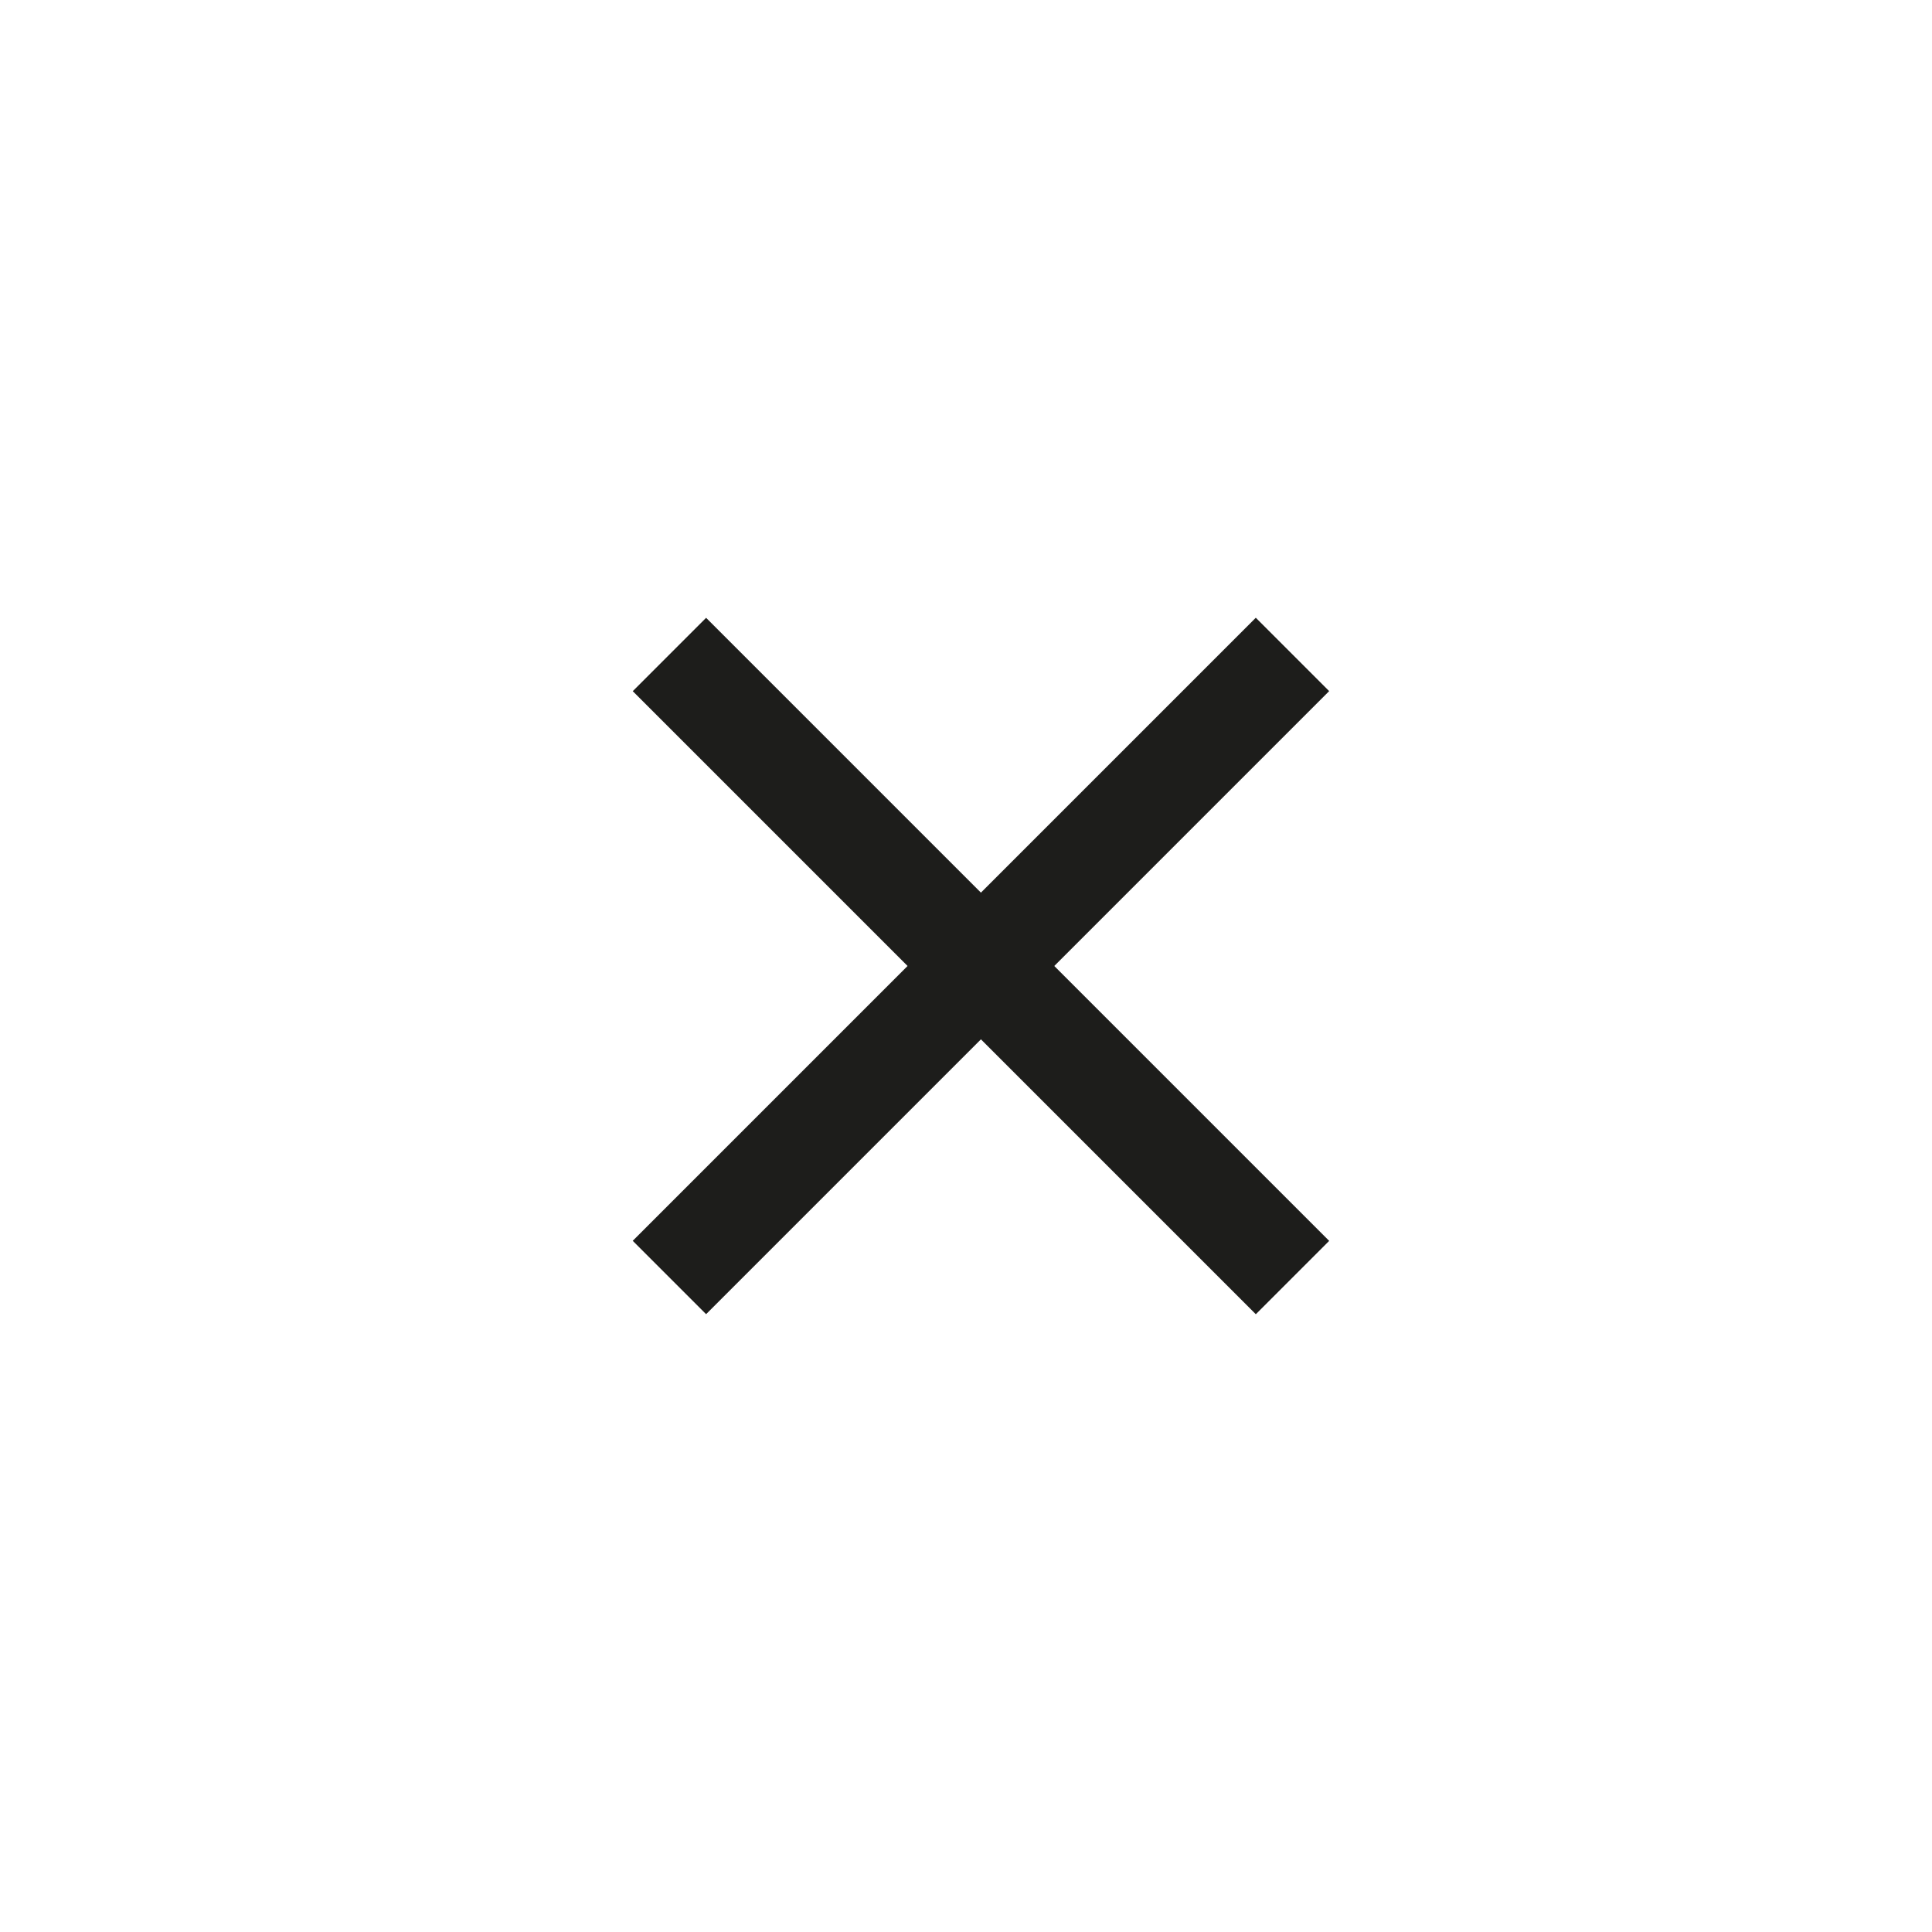
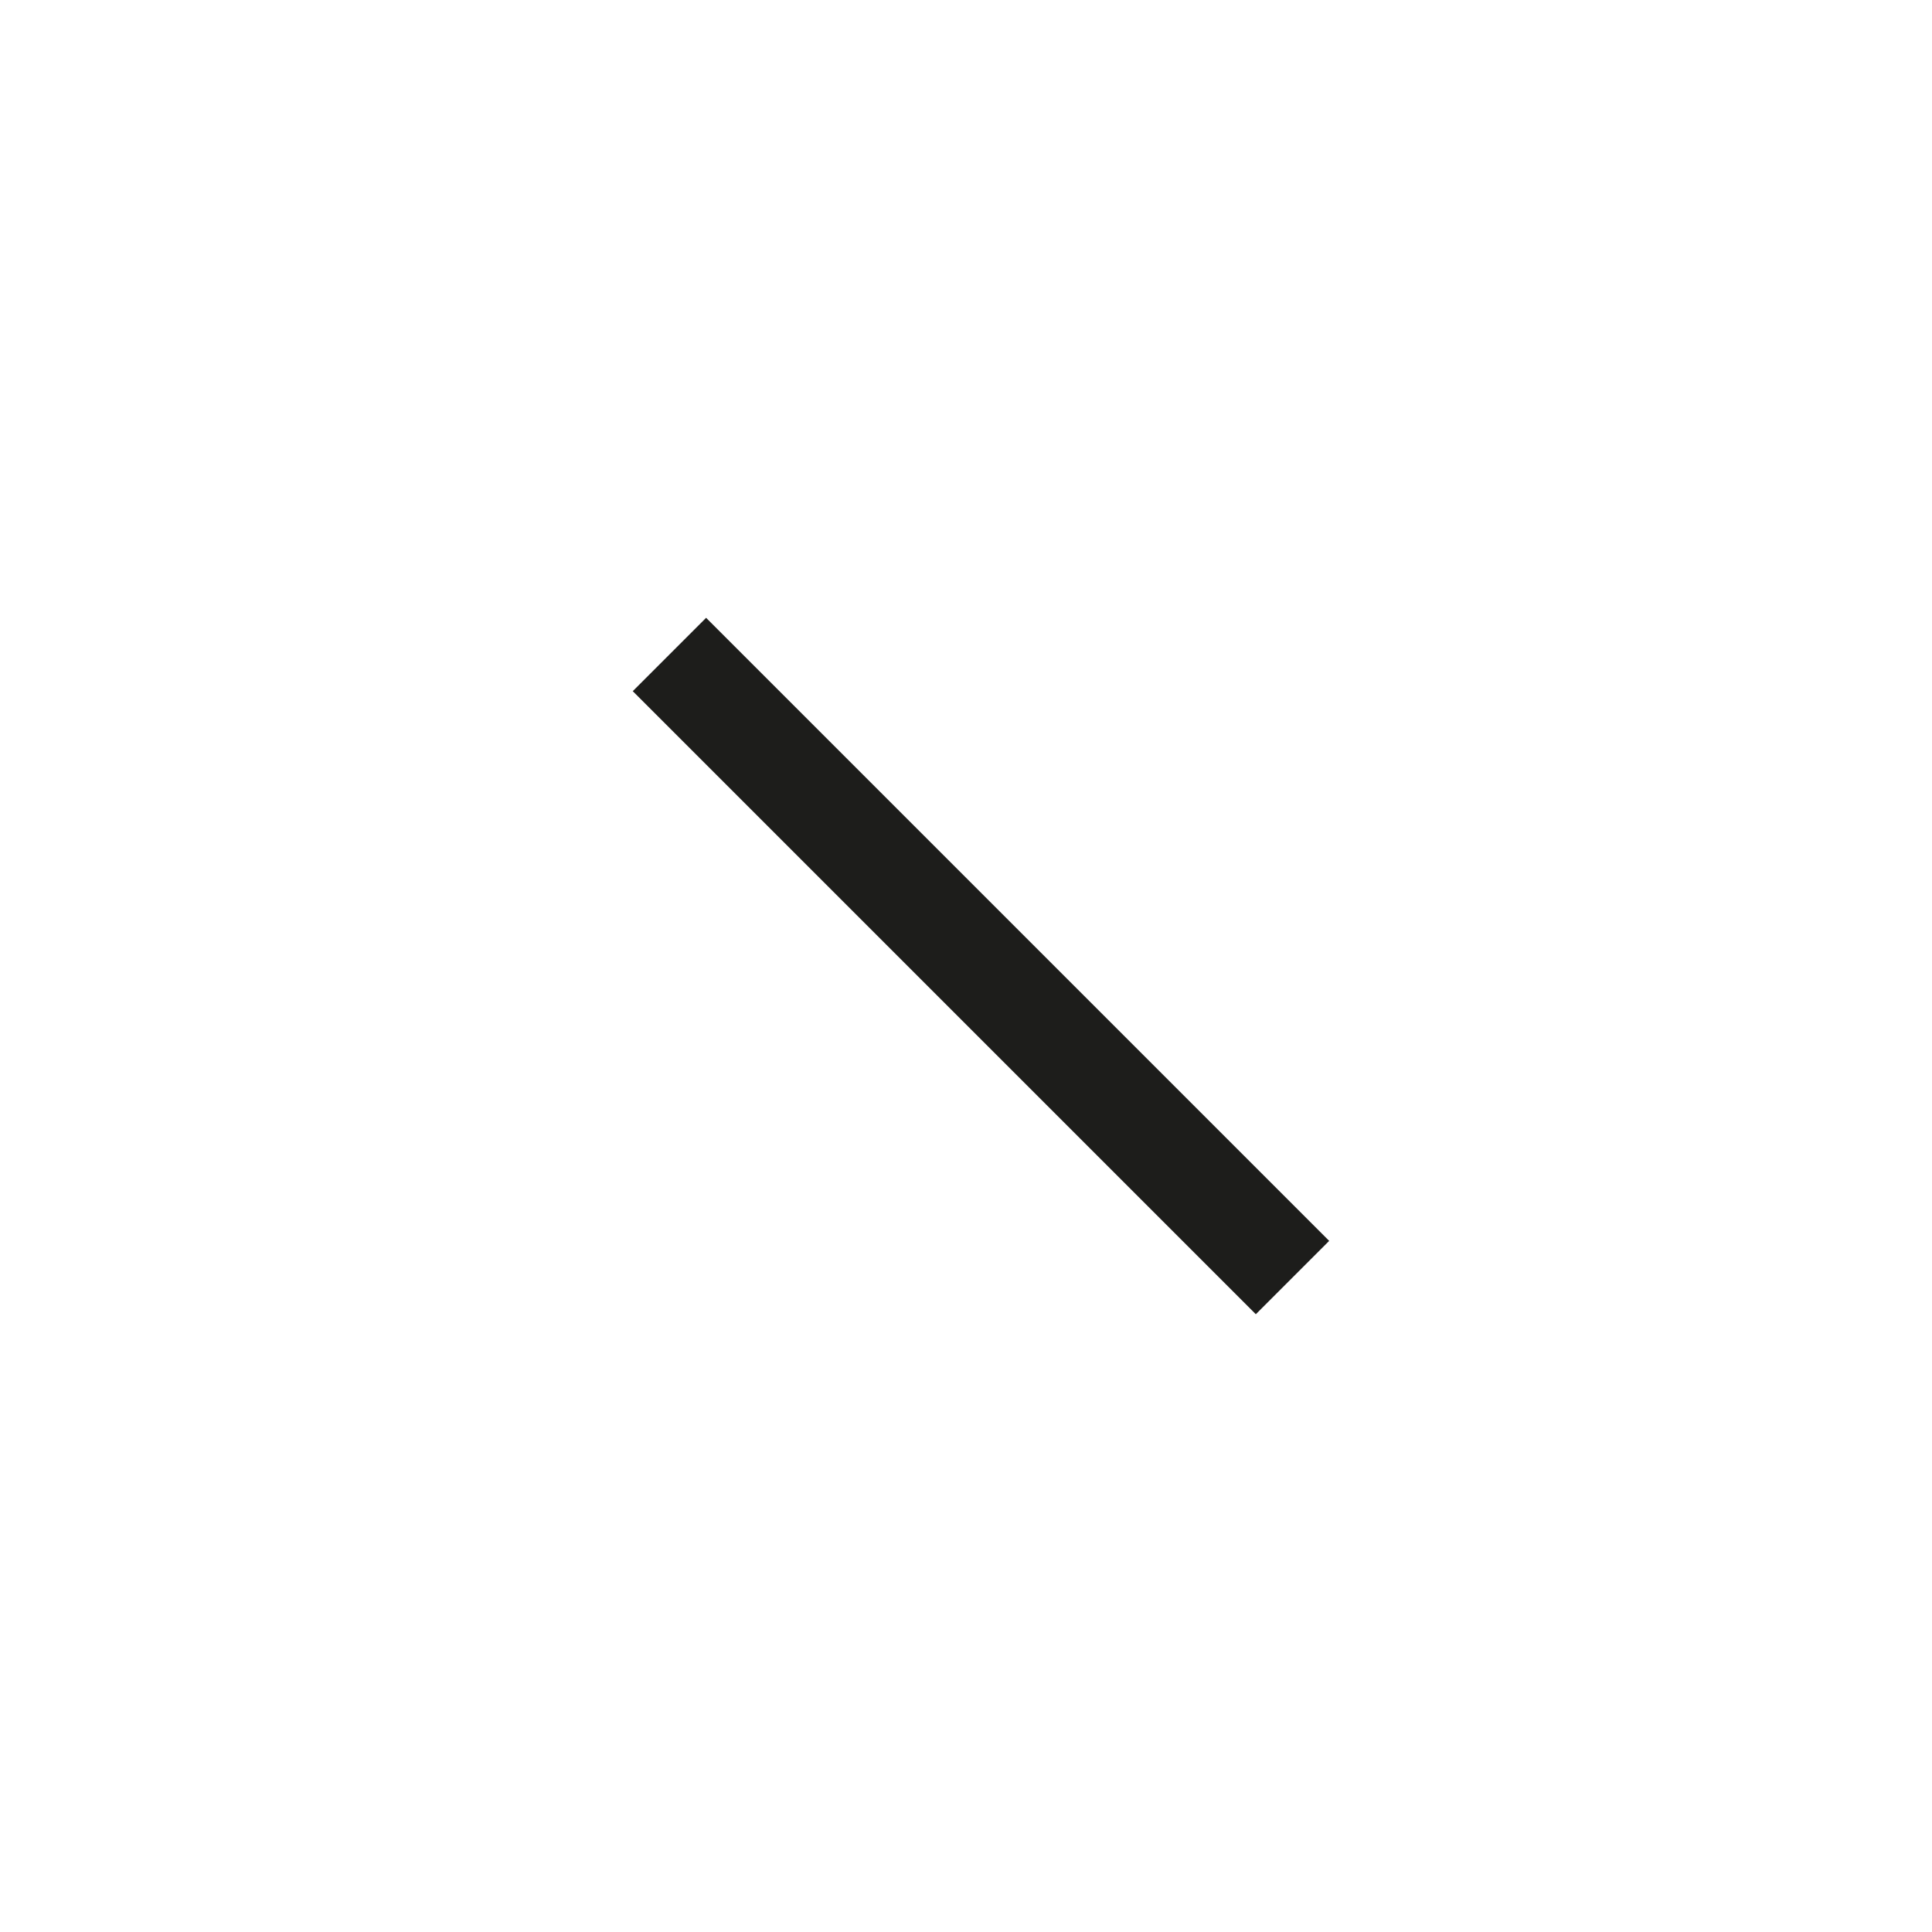
<svg xmlns="http://www.w3.org/2000/svg" id="_Слой_1" data-name="Слой 1" viewBox="0 0 283.46 283.46">
  <defs>
    <style> .cls-1 { fill: #1d1d1b; stroke-width: 0px; } </style>
  </defs>
  <rect class="cls-1" x="79.29" y="134.12" width="129.28" height="15.22" transform="translate(142.37 -60.26) rotate(45)" />
-   <rect class="cls-1" x="79.29" y="134.12" width="129.28" height="15.22" transform="translate(-58.07 143.28) rotate(-45)" />
</svg>